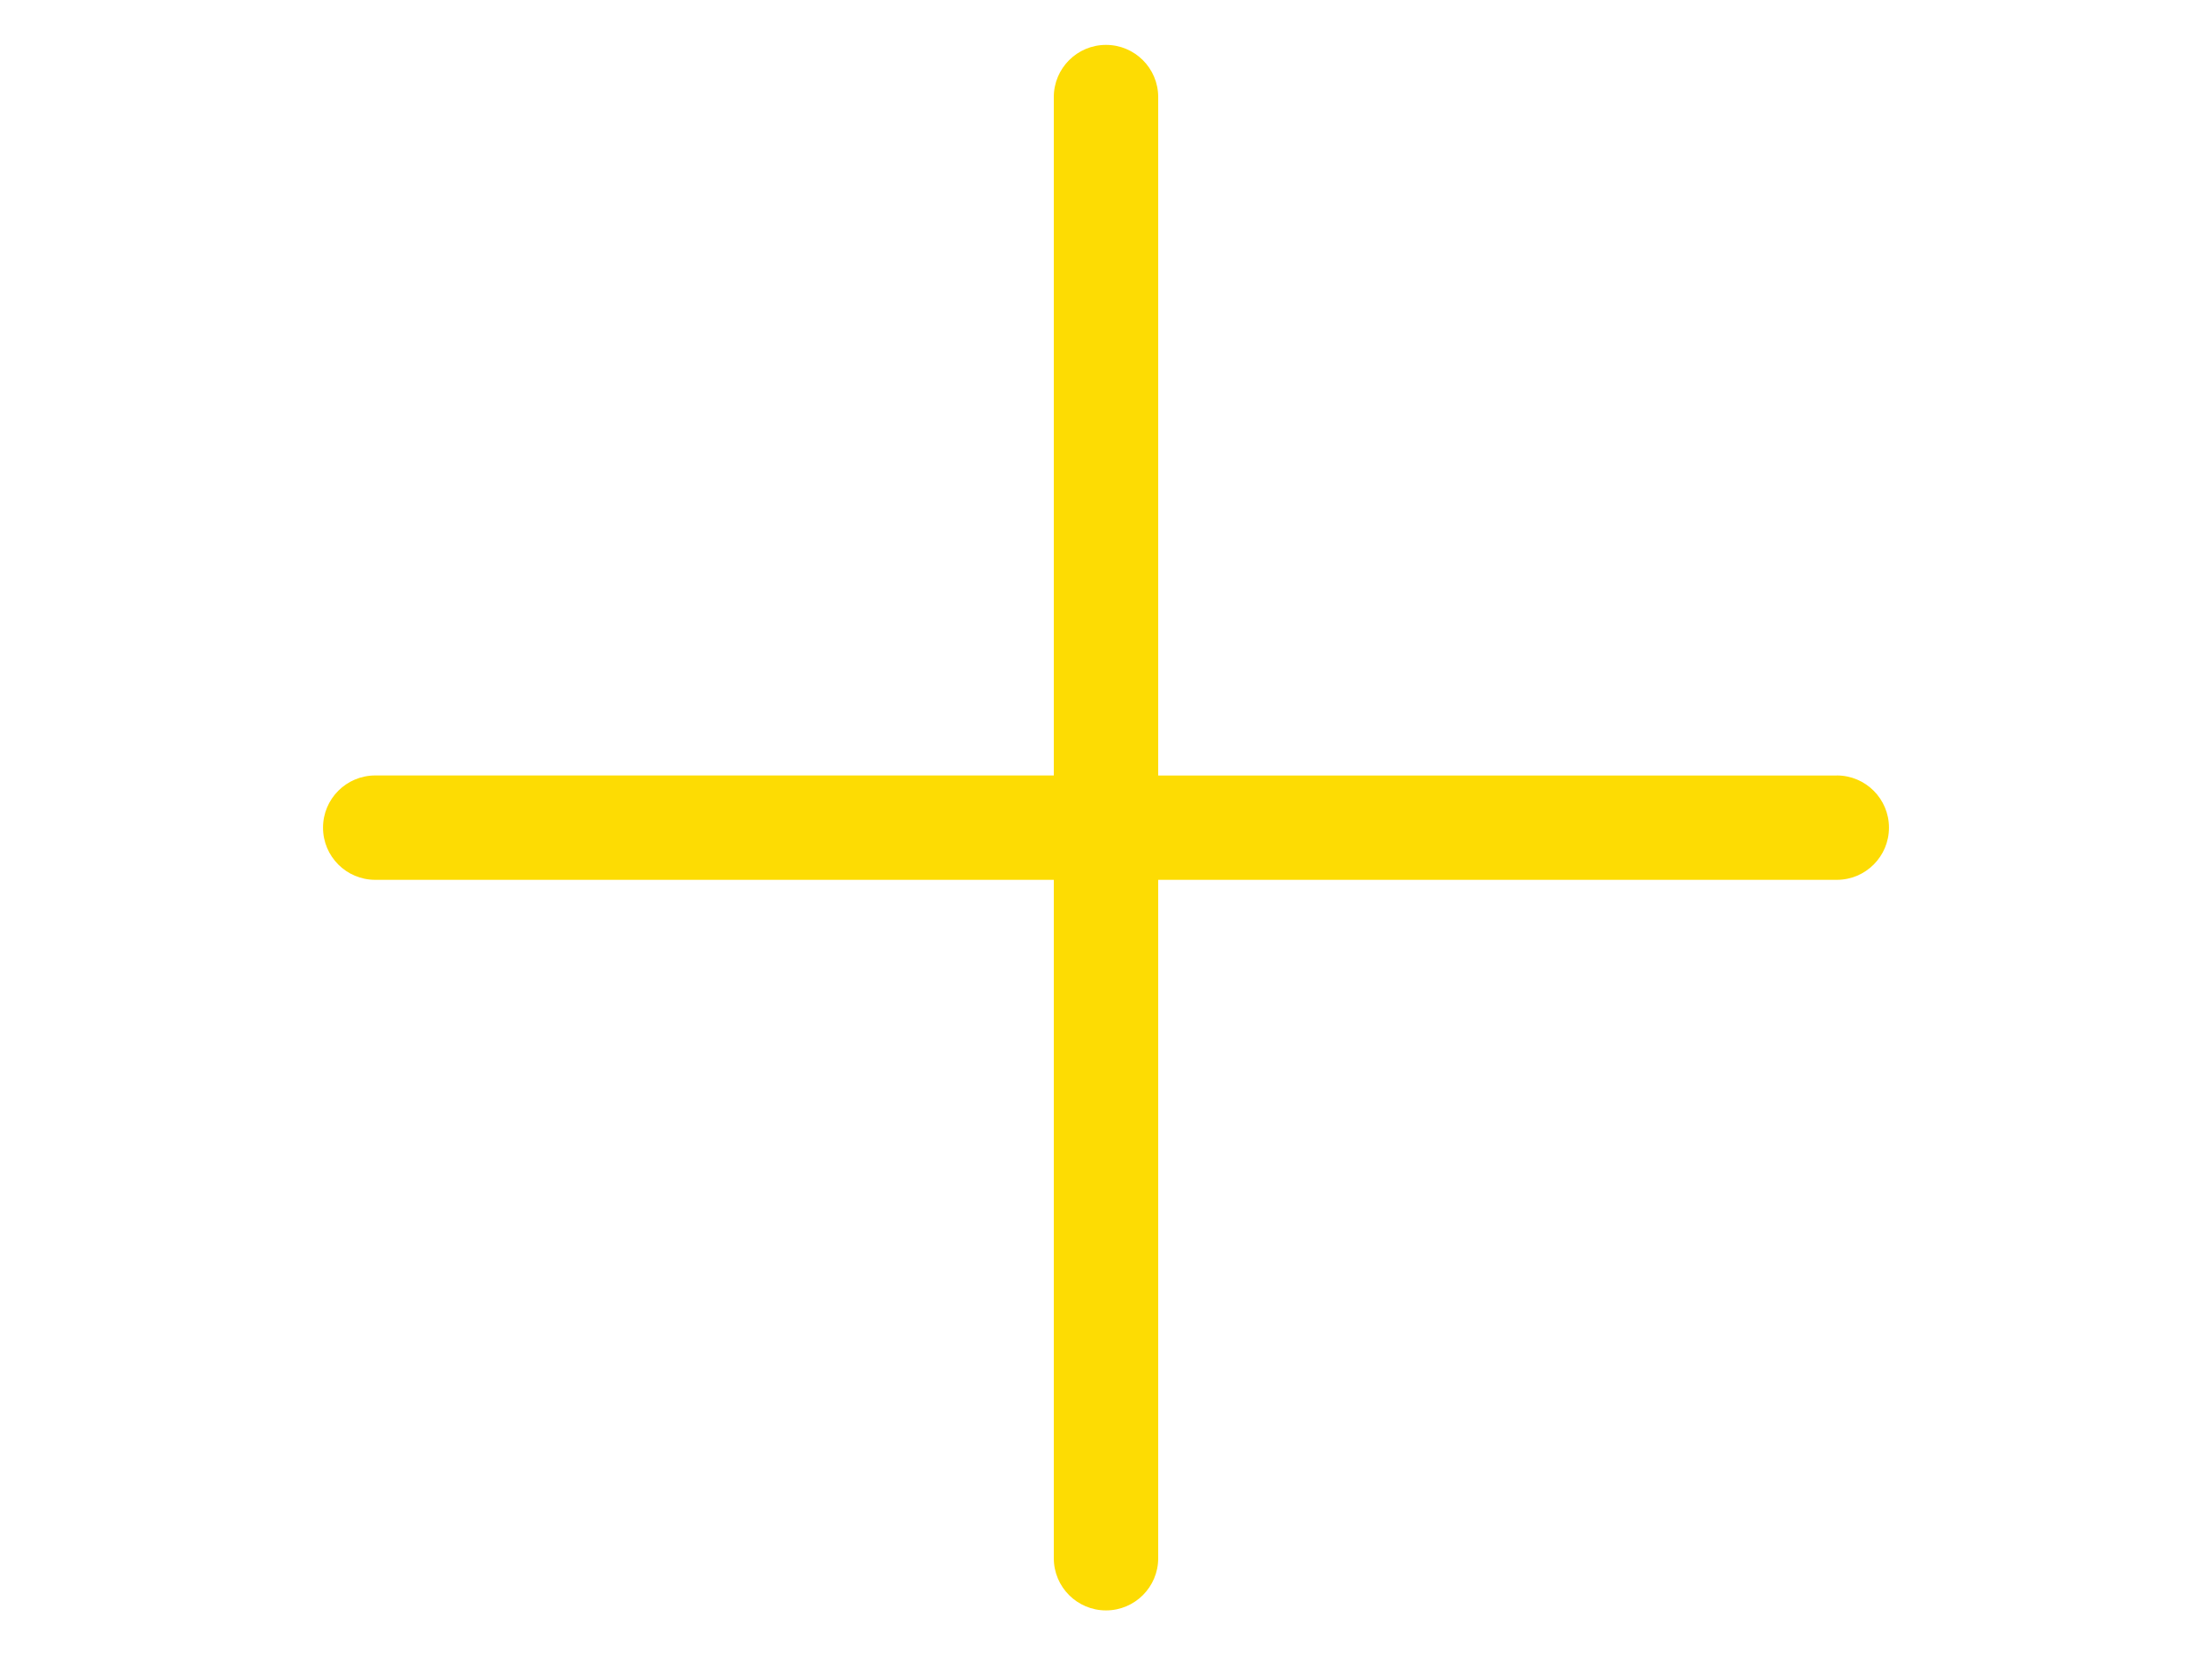
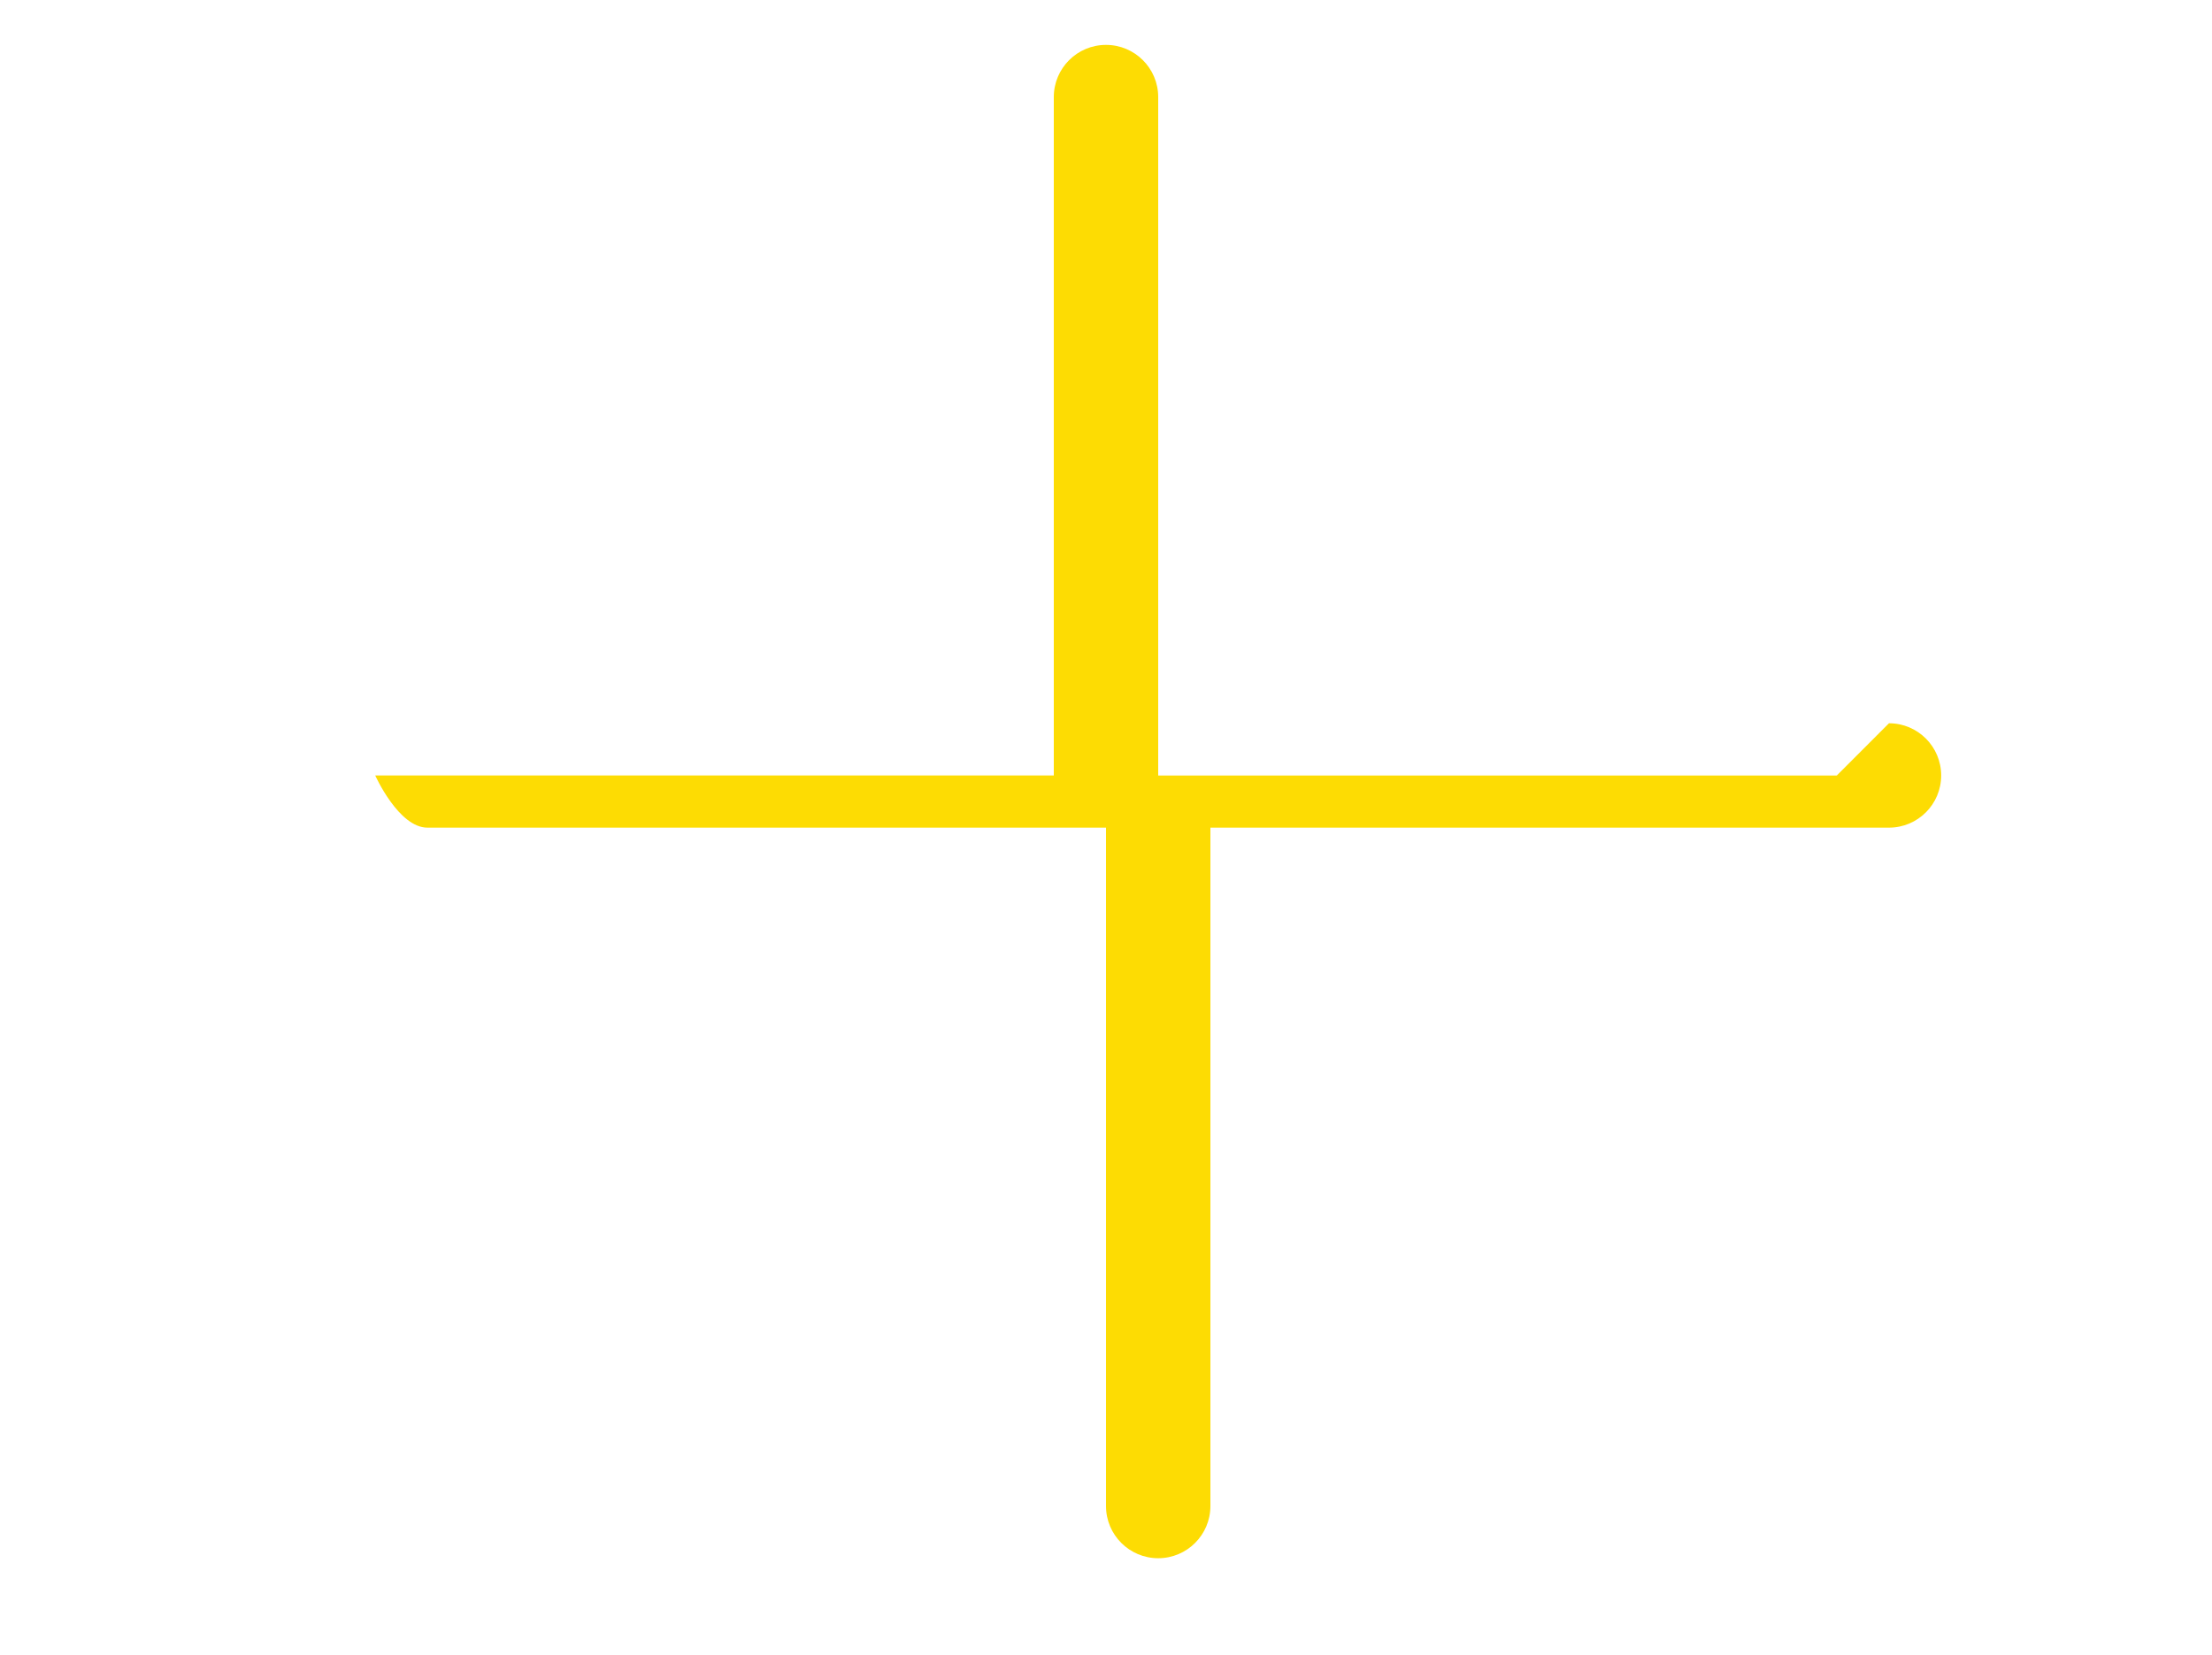
<svg xmlns="http://www.w3.org/2000/svg" id="Camada_1" data-name="Camada 1" viewBox="0 0 300 224.57">
  <defs>
    <style>
      .cls-1 {
        fill: #fddc03;
      }
    </style>
  </defs>
-   <path class="cls-1" d="M249.11,105.21h-92.03V13.17c0-3.91-3.17-7.08-7.08-7.08s-7.08,3.17-7.08,7.08v92.03H50.89c-3.91,0-7.08,3.17-7.08,7.08s3.17,7.08,7.08,7.08h92.03v92.03c0,3.91,3.17,7.08,7.08,7.08s7.08-3.17,7.08-7.08v-92.03h92.03c3.91,0,7.08-3.17,7.08-7.08s-3.17-7.08-7.08-7.08Z" />
+   <path class="cls-1" d="M249.11,105.21h-92.03V13.17c0-3.91-3.17-7.08-7.08-7.08s-7.08,3.17-7.08,7.08v92.03H50.89s3.17,7.08,7.08,7.08h92.03v92.03c0,3.91,3.17,7.08,7.08,7.08s7.08-3.17,7.08-7.08v-92.03h92.03c3.91,0,7.08-3.17,7.08-7.08s-3.17-7.08-7.08-7.08Z" />
</svg>